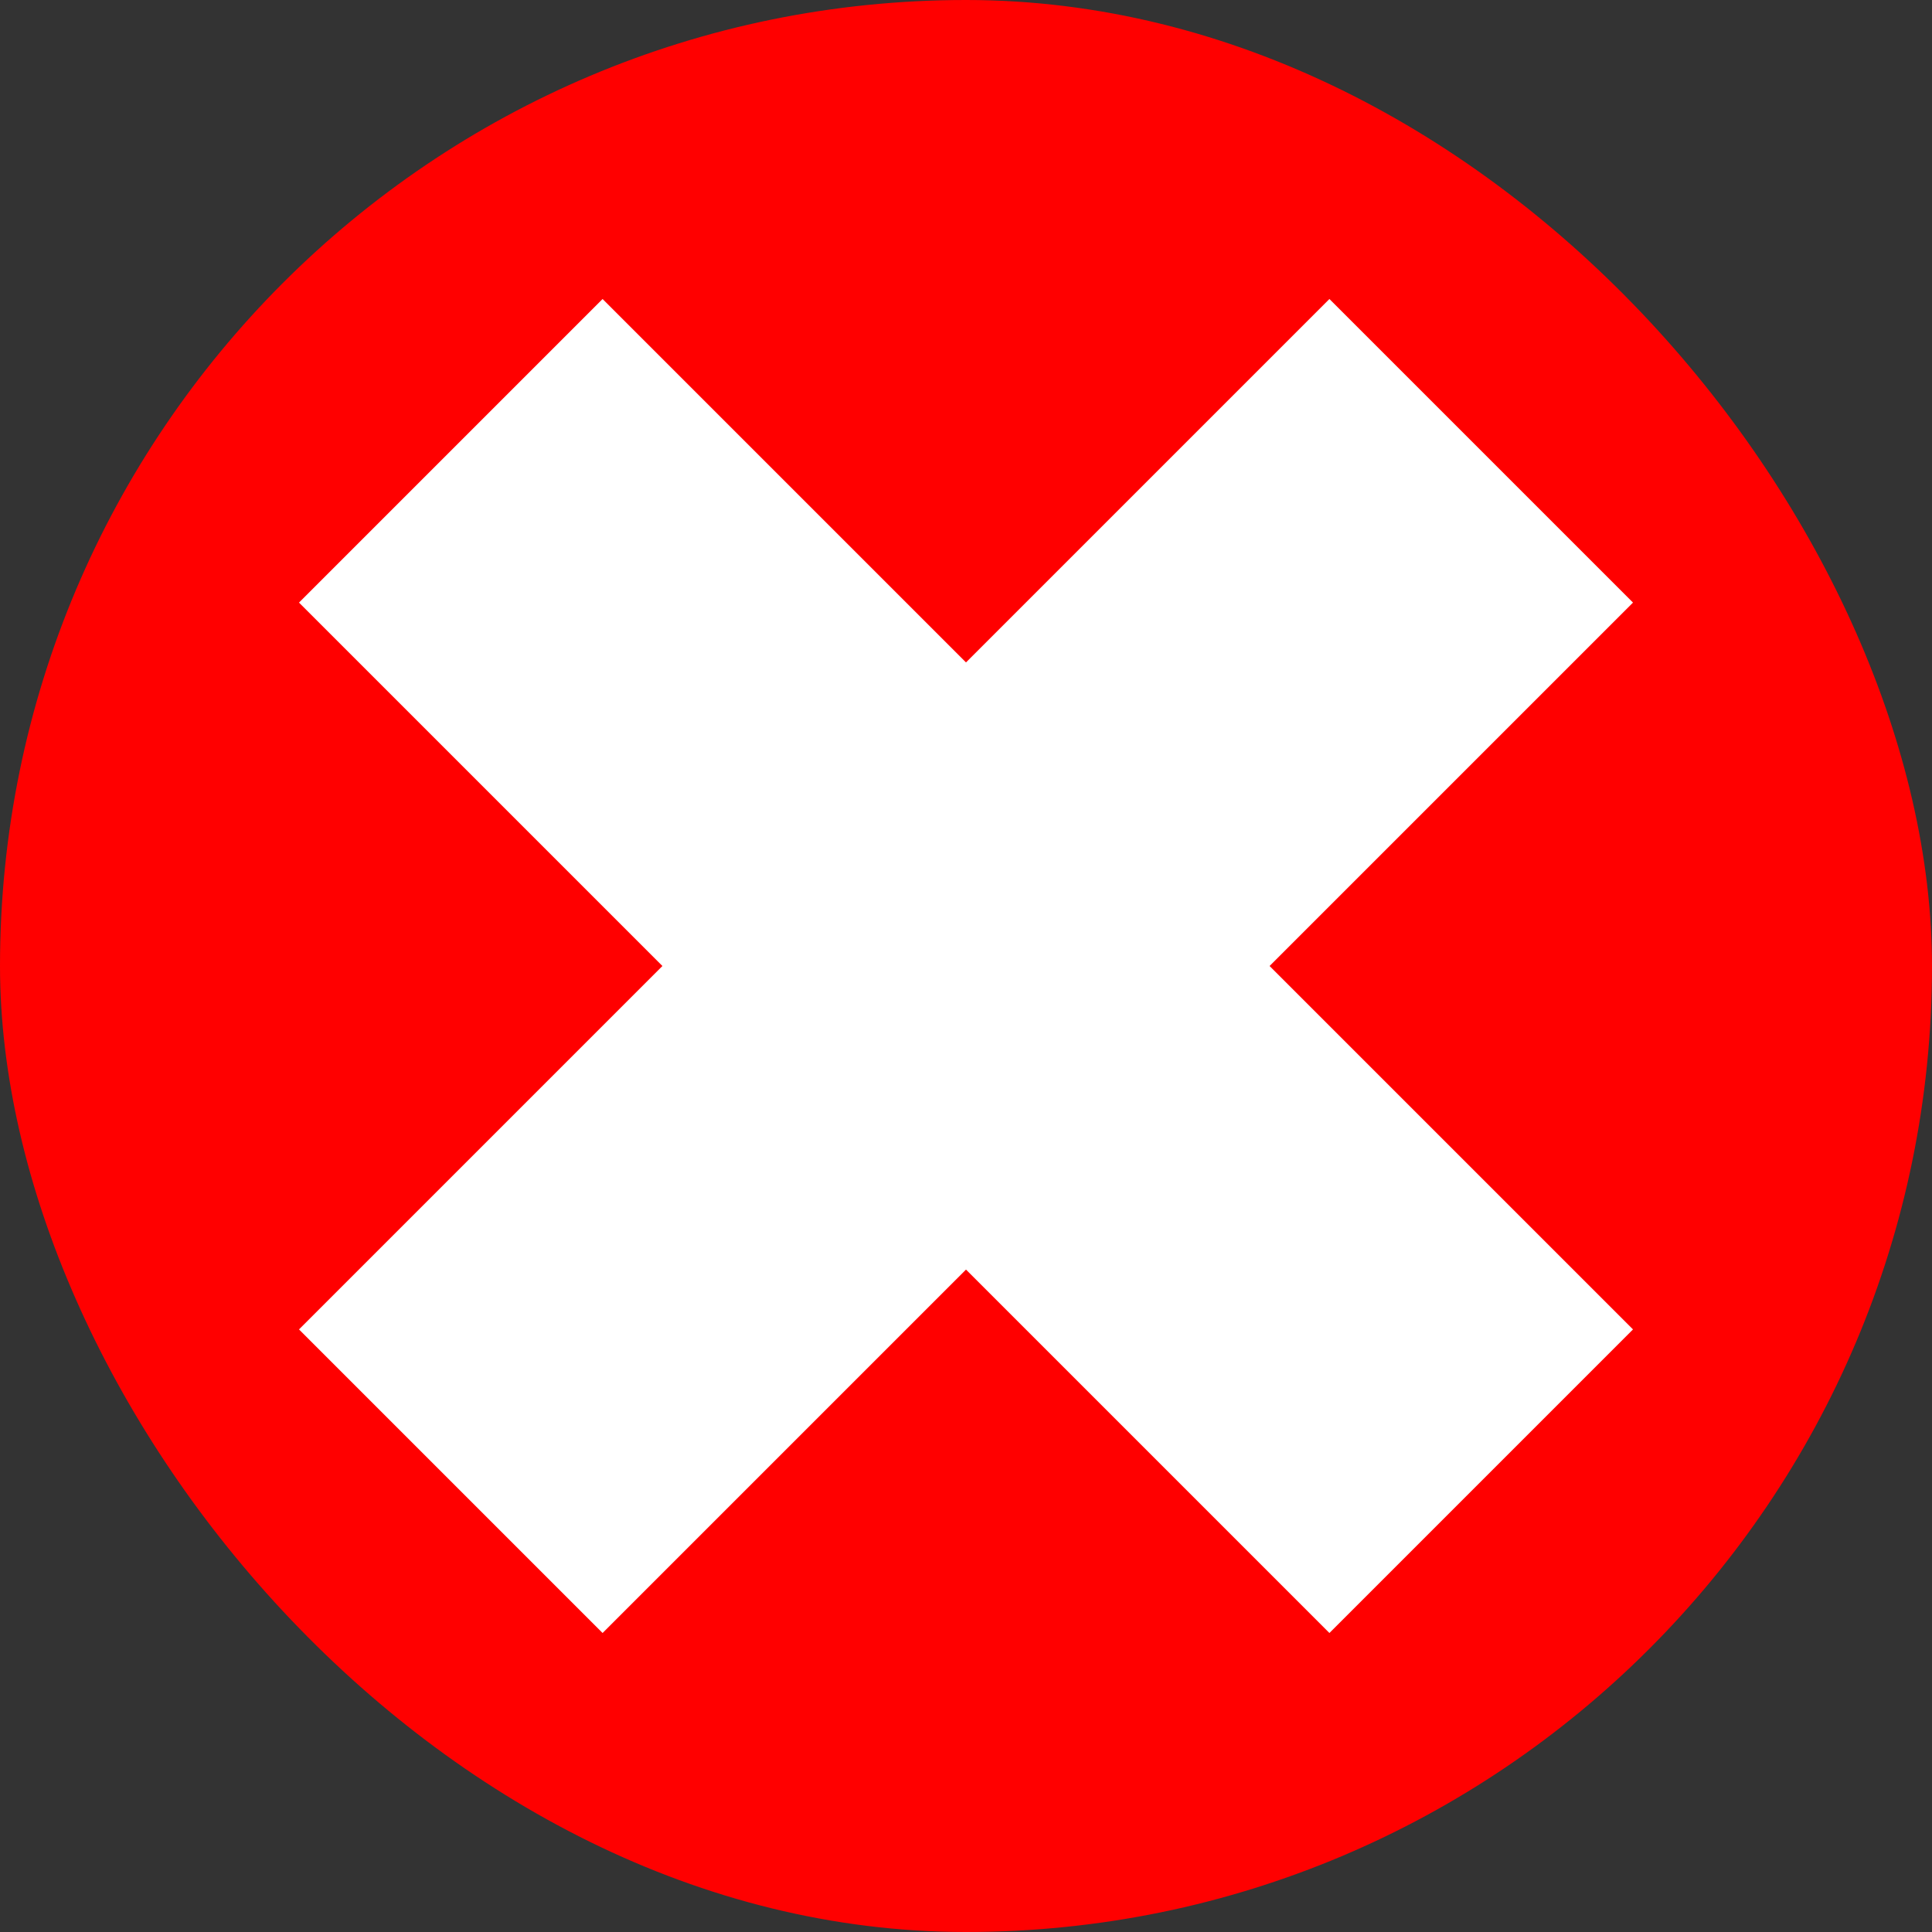
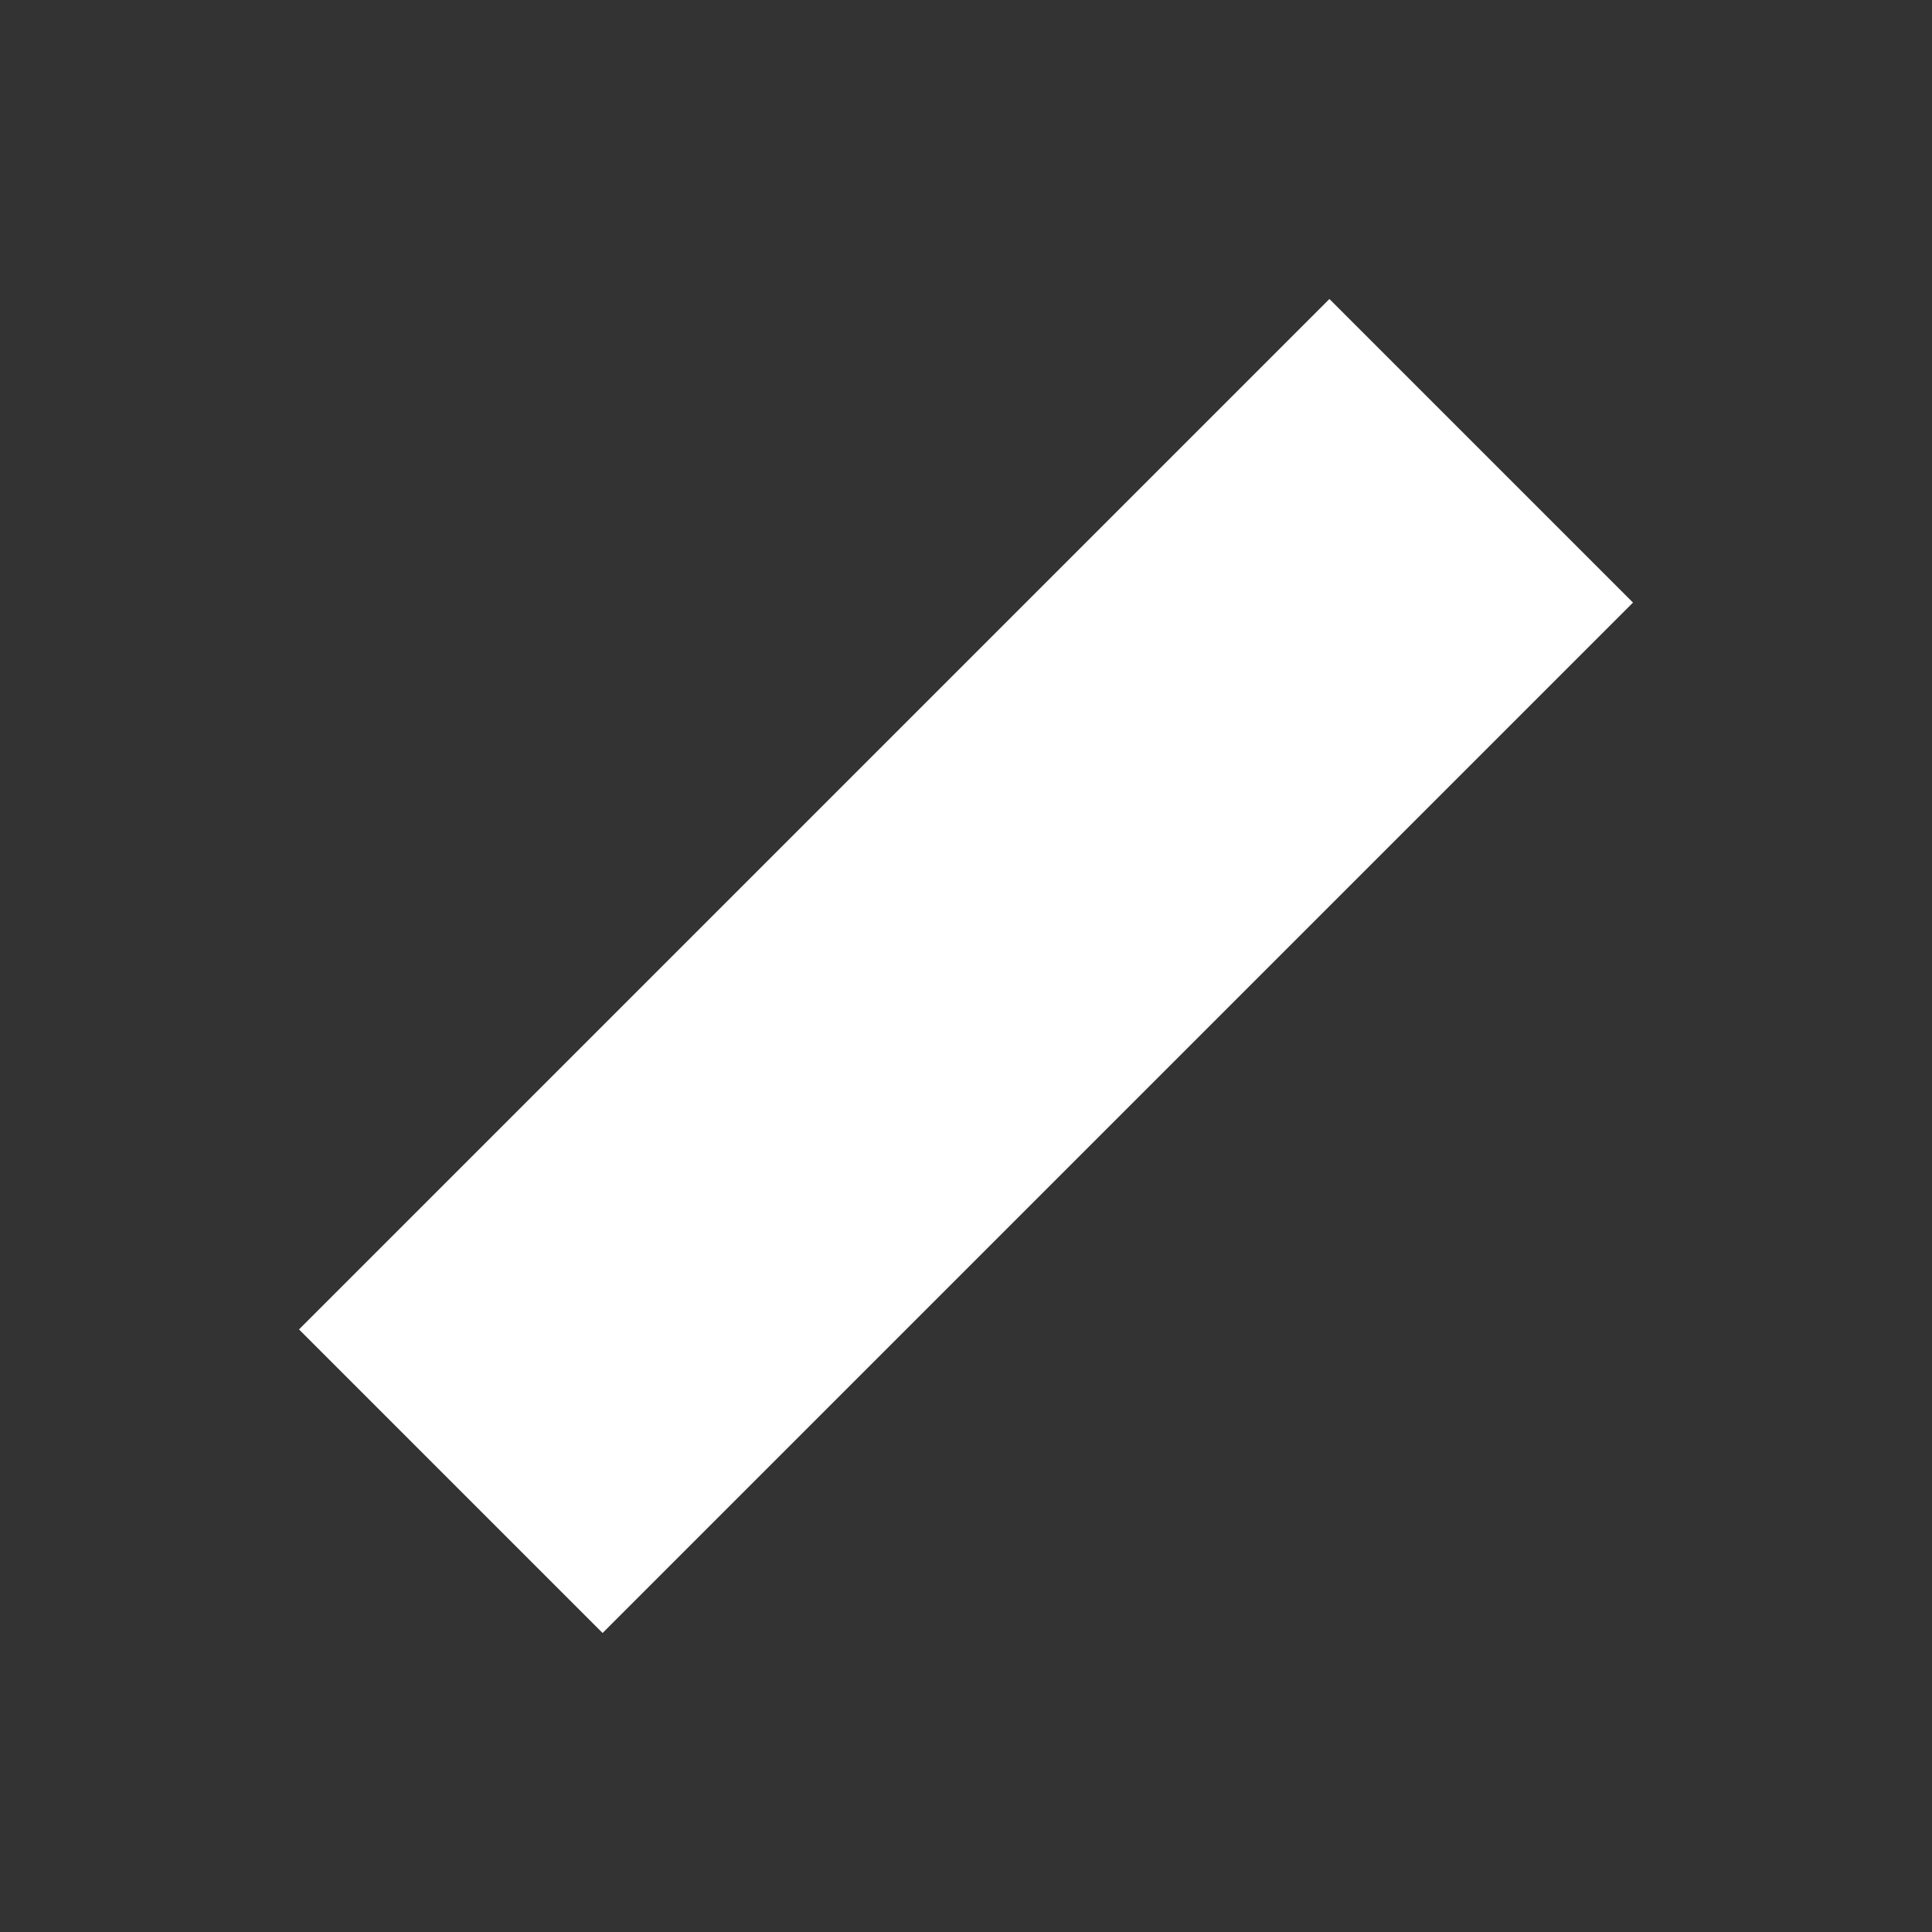
<svg xmlns="http://www.w3.org/2000/svg" width="45" height="45" viewBox="0 0 45 45">
  <rect x="0" y="0" width="45" height="45" fill="#333333" stroke="none" />
  <defs>
    <style>.a{fill:red;}.b{fill:none;stroke:#fff;stroke-width:10px;}</style>
  </defs>
  <g transform="translate(-250 -165)">
-     <rect class="a" width="45" height="45" rx="22.5" transform="translate(250 165)" />
    <line class="b" x1="24" y2="24" transform="translate(260.5 175.5)" />
-     <line class="b" x2="24" y2="24" transform="translate(260.5 175.5)" />
  </g>
</svg>